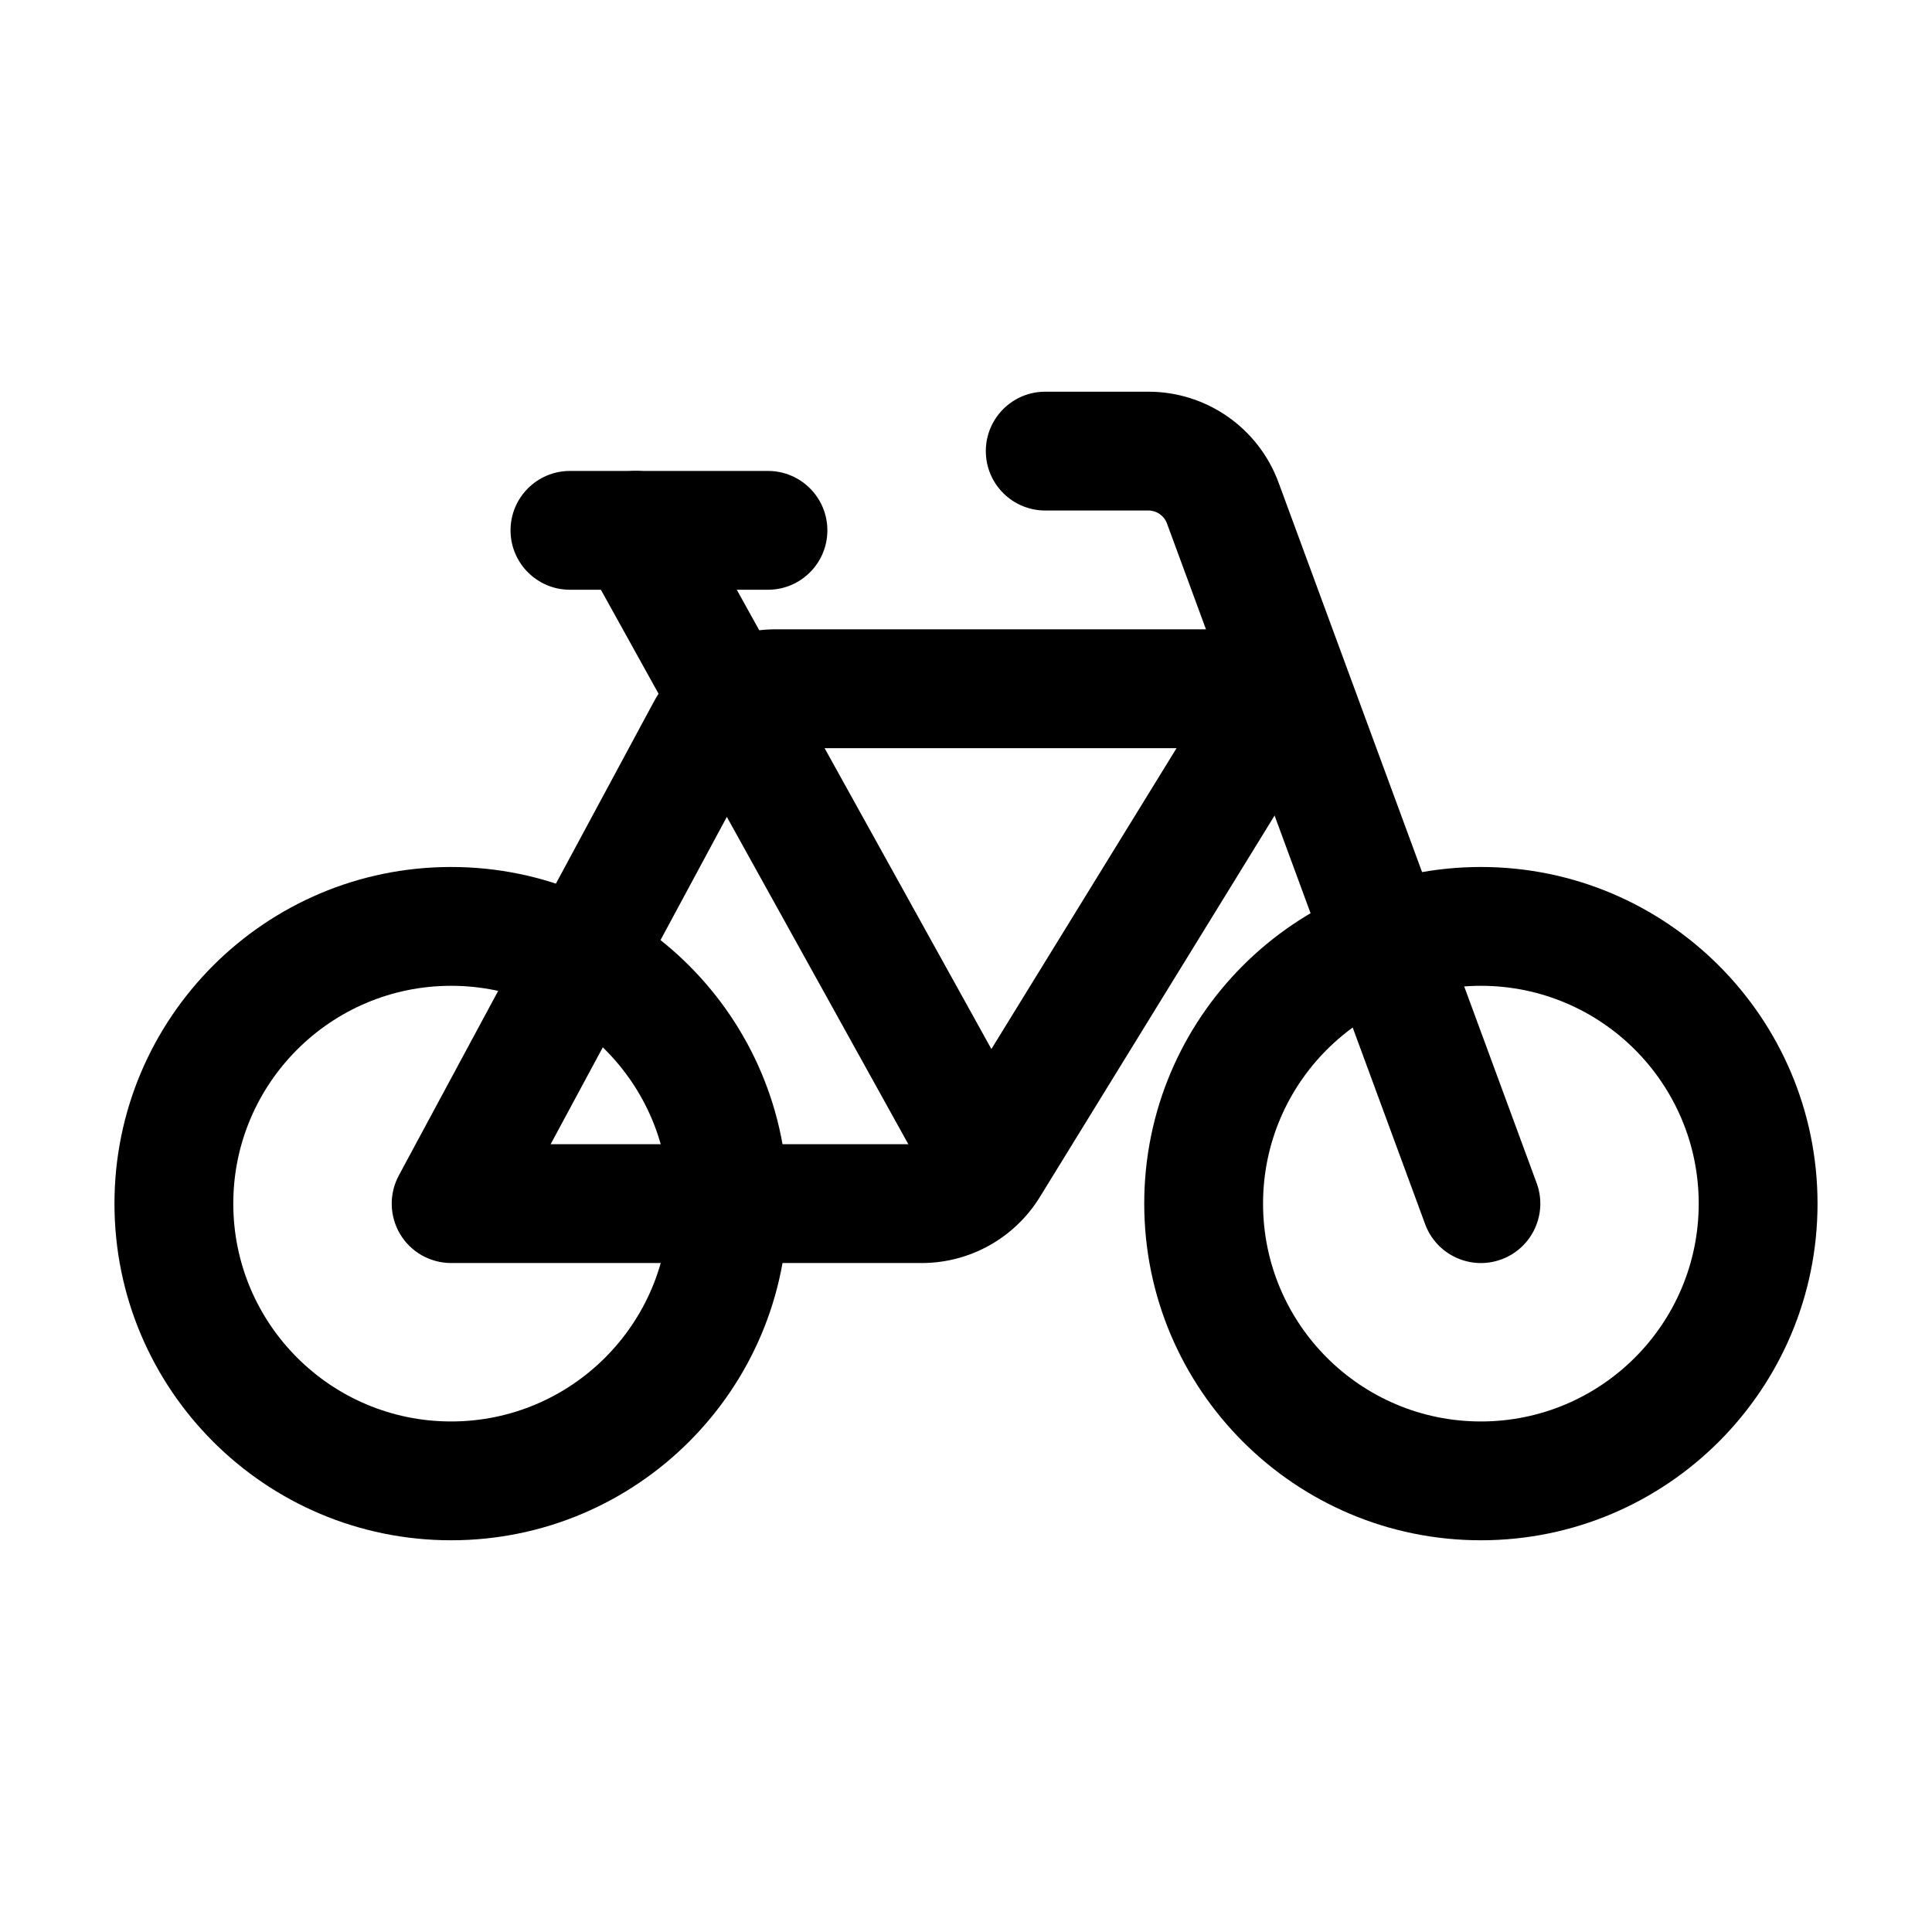
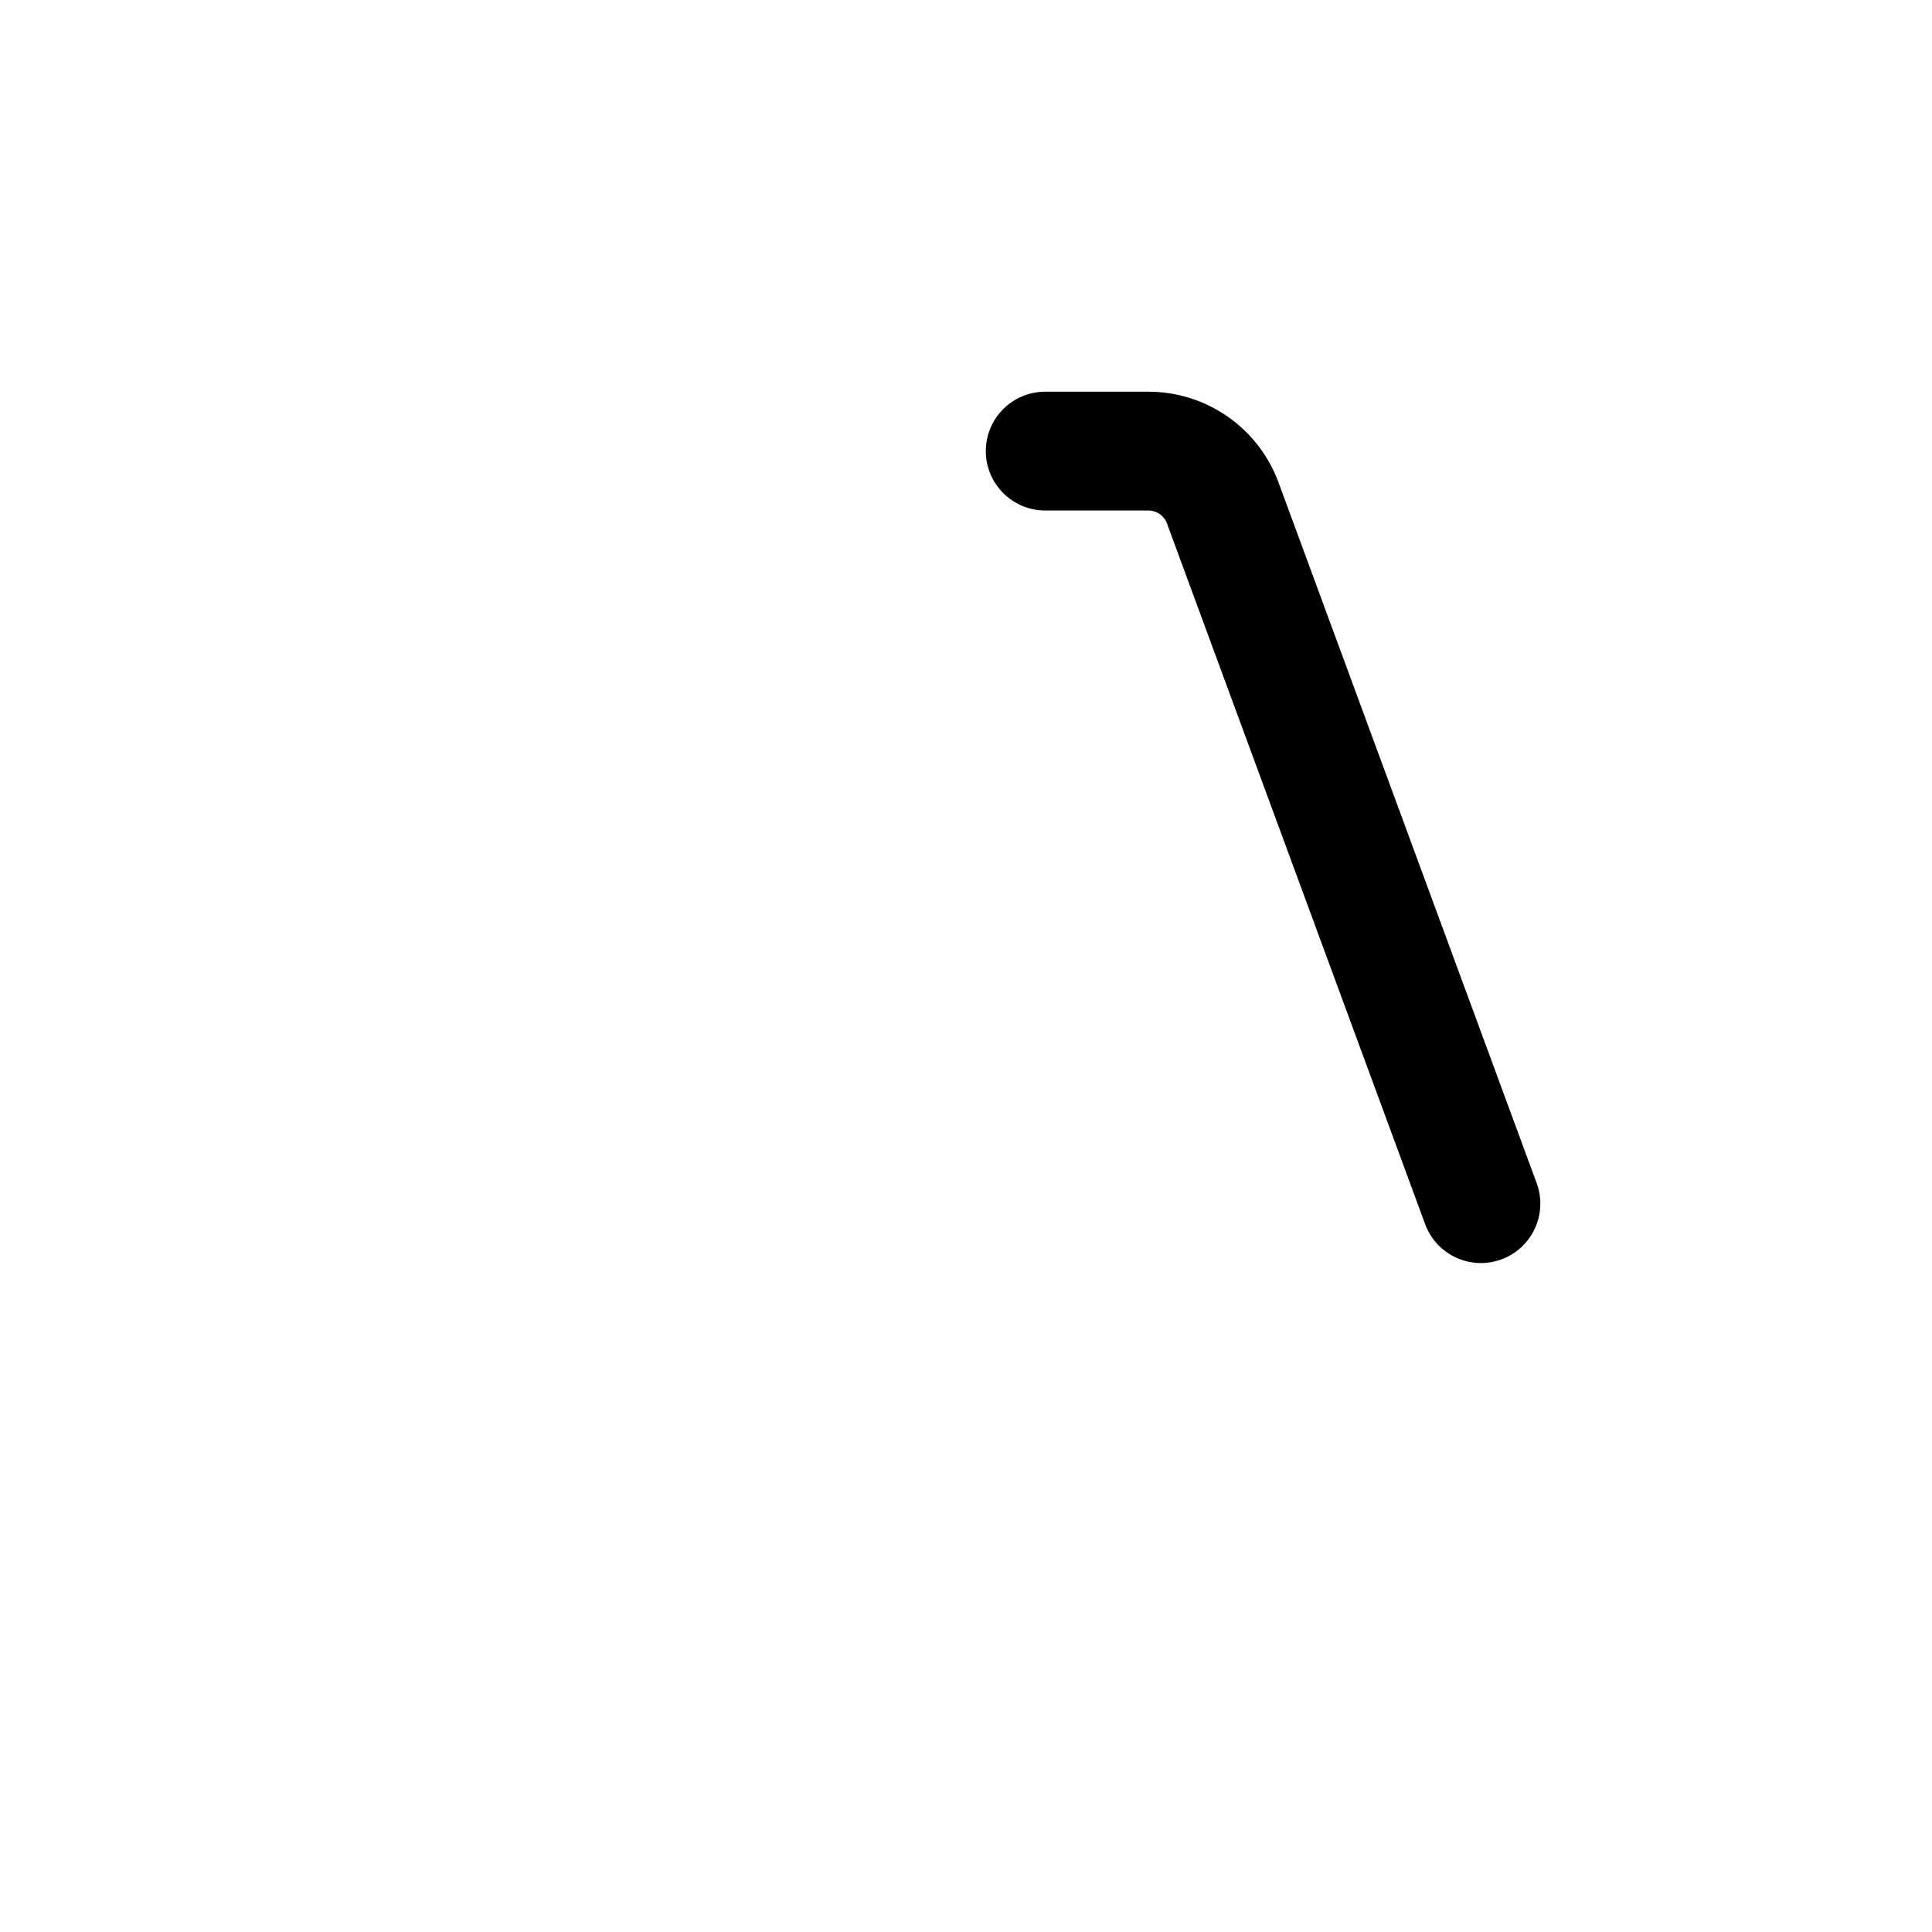
<svg xmlns="http://www.w3.org/2000/svg" fill="#000000" width="800px" height="800px" version="1.1" viewBox="144 144 512 512">
  <g fill-rule="evenodd">
-     <path d="m263.55 373.76c-49.246 0-89.215 39.969-89.215 89.215s39.969 89.215 89.215 89.215c49.246 0 89.215-39.969 89.215-89.215s-39.969-89.215-89.215-89.215zm0 31.488c31.867 0 57.727 25.863 57.727 57.727 0 31.867-25.863 57.727-57.727 57.727-31.867 0-57.727-25.863-57.727-57.727 0-31.867 25.863-57.727 57.727-57.727z" />
-     <path d="m536.45 373.76c-49.246 0-89.215 39.969-89.215 89.215s39.969 89.215 89.215 89.215c49.246 0 89.215-39.969 89.215-89.215s-39.969-89.215-89.215-89.215zm0 31.488c31.867 0 57.727 25.863 57.727 57.727 0 31.867-25.863 57.727-57.727 57.727-31.867 0-57.727-25.863-57.727-57.727 0-31.867 25.863-57.727 57.727-57.727z" />
    <path d="m551.23 457.54-68.414-185.7c-5.332-14.441-19.082-24.035-34.469-24.035h-27.352c-8.691 0-15.742 7.055-15.742 15.742 0 8.691 7.055 15.742 15.742 15.742h27.352c2.184 0 4.156 1.363 4.914 3.441l68.414 185.68c3 8.164 12.07 12.344 20.215 9.34 8.164-3 12.344-12.07 9.34-20.215z" />
-     <path d="m249.7 455.5c-2.644 4.891-2.5 10.789 0.336 15.555 2.832 4.746 7.977 7.66 13.52 7.66h124.71c12.762 0 24.602-6.613 31.301-17.488 19.355-31.469 77.816-126.46 77.816-126.46 2.981-4.848 3.106-10.957 0.336-15.934-2.793-4.977-8.039-8.062-13.75-8.062h-134.41c-13.496 0-25.926 7.41-32.348 19.312l-67.512 125.41zm40.223-8.27 55.02-102.21c0.922-1.699 2.688-2.75 4.617-2.75h106.24l-63.059 102.46c-0.945 1.555-2.644 2.5-4.473 2.5z" />
-     <path d="m419.39 444.84-93.102-167.94c-4.199-7.598-13.793-10.348-21.391-6.129s-10.348 13.812-6.152 21.41l93.121 167.94c4.199 7.598 13.793 10.348 21.391 6.129 7.598-4.219 10.348-13.812 6.129-21.41z" />
-     <path d="m295.04 300.29h52.48c8.691 0 15.742-7.055 15.742-15.742 0-8.691-7.055-15.742-15.742-15.742h-52.48c-8.691 0-15.742 7.055-15.742 15.742 0 8.691 7.055 15.742 15.742 15.742z" />
  </g>
</svg>